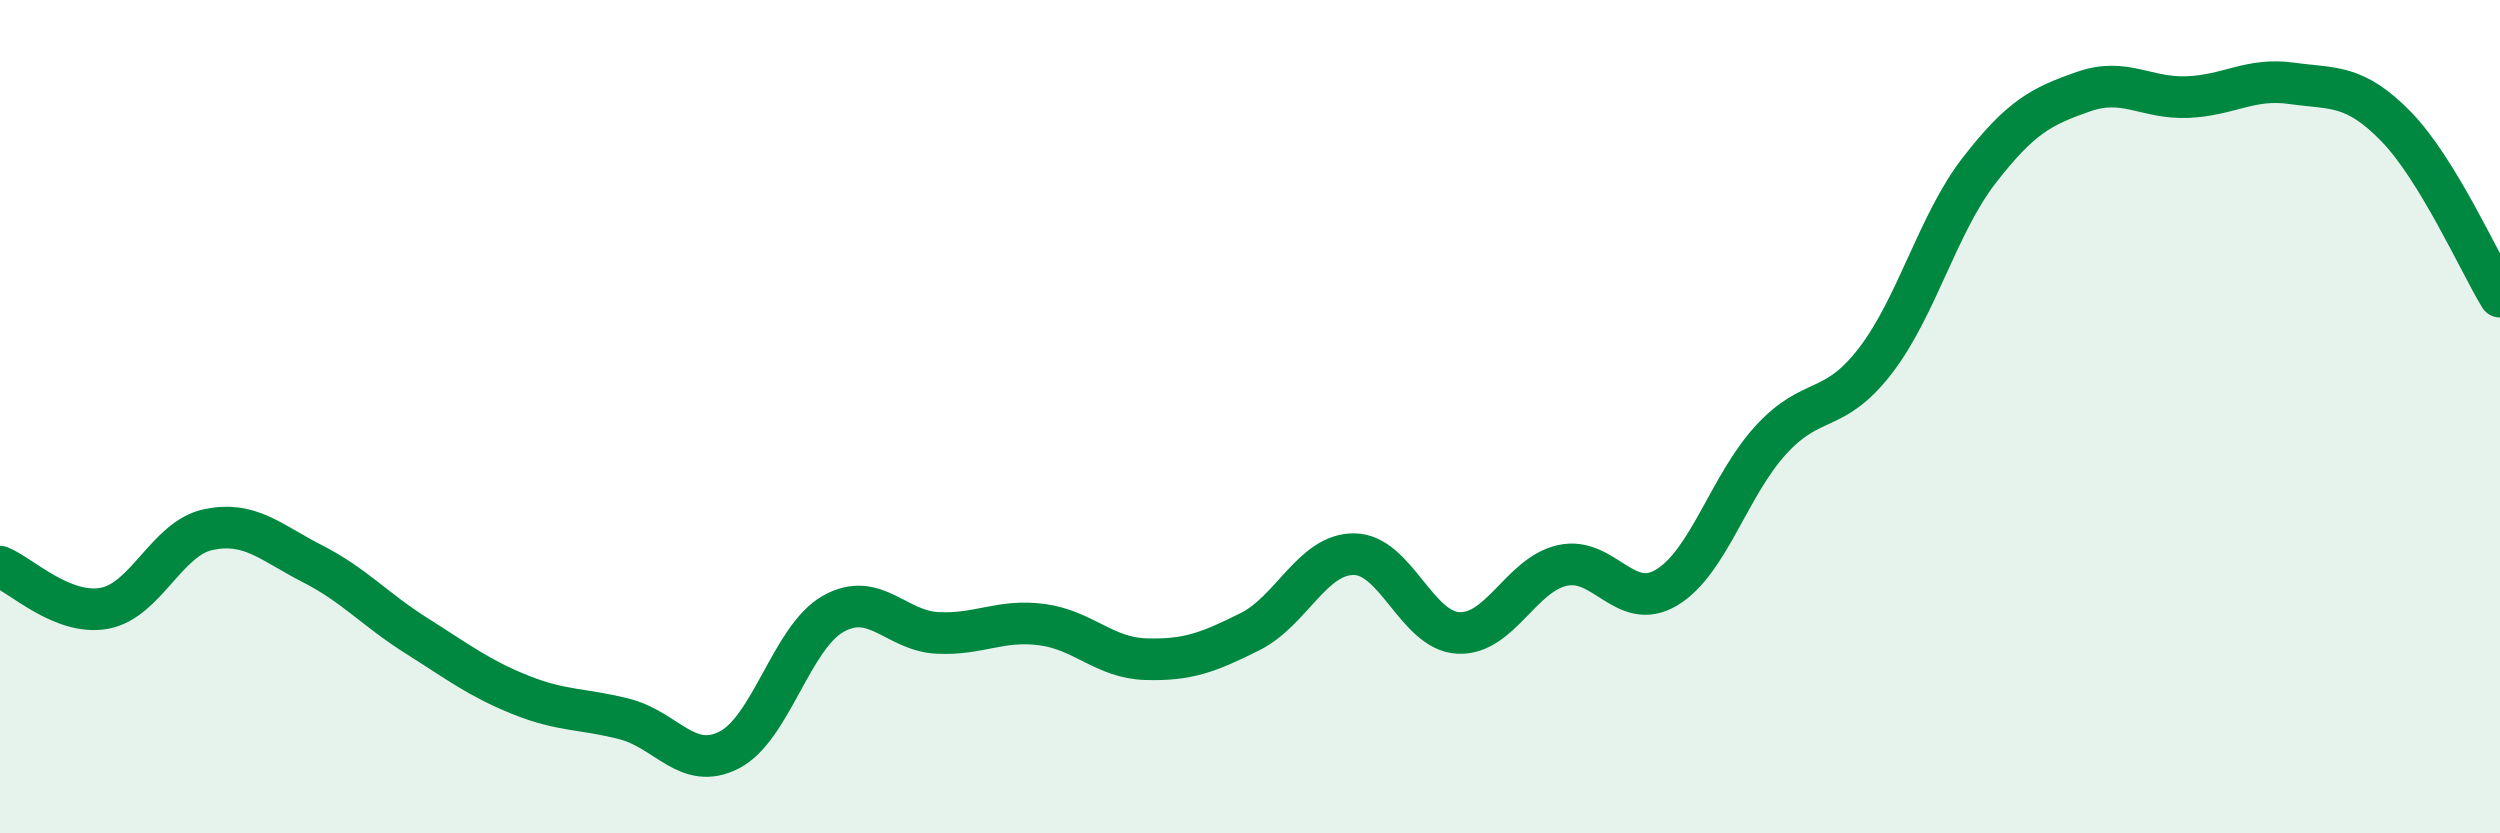
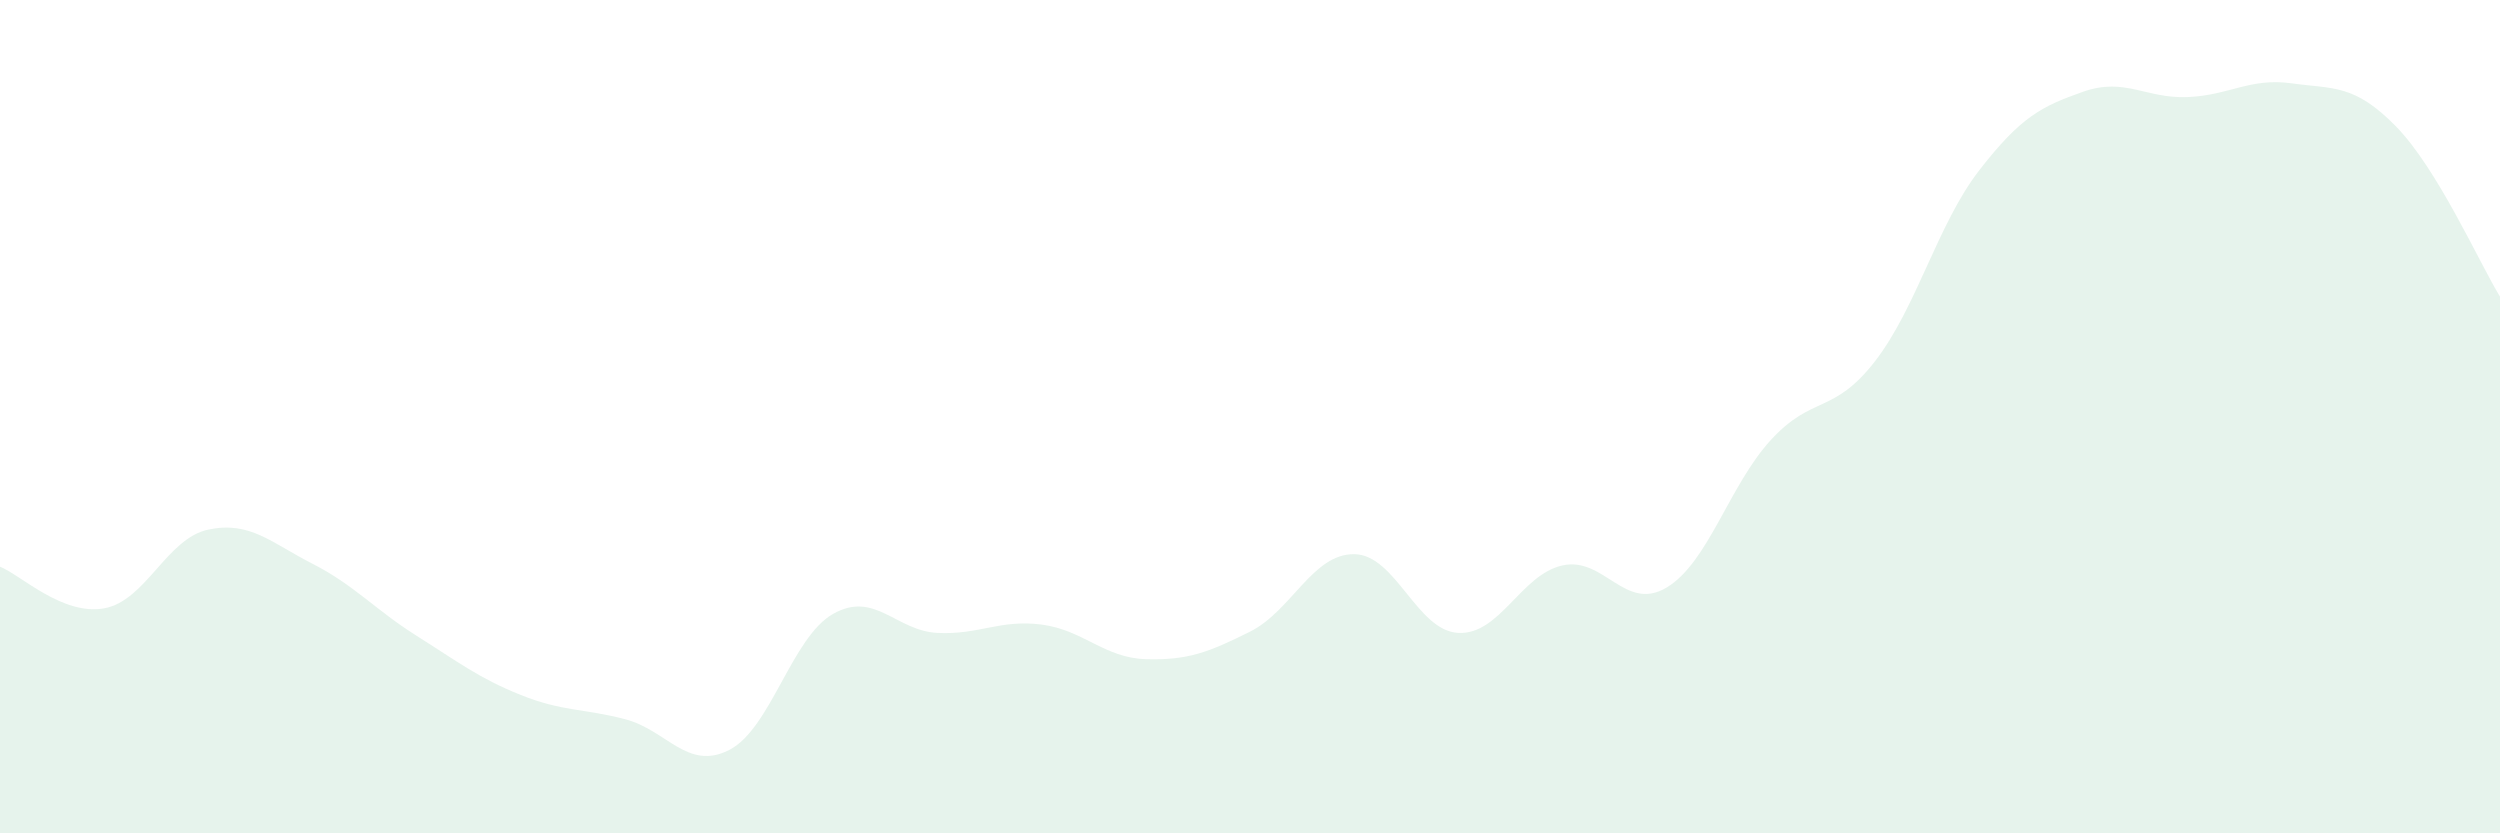
<svg xmlns="http://www.w3.org/2000/svg" width="60" height="20" viewBox="0 0 60 20">
  <path d="M 0,13.6 C 0.5,13.8 1.5,14.78 2.5,14.6 C 3.5,14.42 4,12.92 5,12.71 C 6,12.5 6.5,13.02 7.5,13.53 C 8.5,14.04 9,14.63 10,15.26 C 11,15.89 11.5,16.28 12.5,16.68 C 13.5,17.08 14,17 15,17.26 C 16,17.52 16.5,18.51 17.5,18 C 18.5,17.49 19,15.29 20,14.73 C 21,14.17 21.5,15.14 22.5,15.19 C 23.5,15.24 24,14.86 25,14.99 C 26,15.12 26.5,15.79 27.5,15.82 C 28.5,15.85 29,15.66 30,15.16 C 31,14.66 31.5,13.29 32.5,13.3 C 33.5,13.31 34,15.14 35,15.19 C 36,15.24 36.5,13.79 37.5,13.57 C 38.5,13.35 39,14.7 40,14.1 C 41,13.5 41.5,11.65 42.5,10.56 C 43.5,9.47 44,9.96 45,8.67 C 46,7.38 46.5,5.38 47.5,4.09 C 48.5,2.8 49,2.55 50,2.2 C 51,1.85 51.5,2.37 52.5,2.33 C 53.5,2.29 54,1.86 55,2 C 56,2.14 56.5,2.01 57.5,3.03 C 58.5,4.05 59.5,6.3 60,7.12L60 20L0 20Z" fill="#008740" opacity="0.1" stroke-linecap="round" stroke-linejoin="round" />
-   <path d="M 0,13.6 C 0.5,13.8 1.5,14.78 2.5,14.6 C 3.5,14.42 4,12.92 5,12.71 C 6,12.5 6.5,13.02 7.5,13.53 C 8.5,14.04 9,14.63 10,15.26 C 11,15.89 11.5,16.28 12.5,16.68 C 13.5,17.08 14,17 15,17.26 C 16,17.52 16.5,18.51 17.5,18 C 18.5,17.49 19,15.29 20,14.73 C 21,14.17 21.5,15.14 22.5,15.19 C 23.5,15.24 24,14.86 25,14.99 C 26,15.12 26.5,15.79 27.5,15.82 C 28.5,15.85 29,15.66 30,15.16 C 31,14.66 31.5,13.29 32.5,13.3 C 33.5,13.31 34,15.14 35,15.19 C 36,15.24 36.5,13.79 37.5,13.57 C 38.5,13.35 39,14.7 40,14.1 C 41,13.5 41.5,11.65 42.5,10.56 C 43.5,9.47 44,9.96 45,8.67 C 46,7.38 46.5,5.38 47.5,4.09 C 48.5,2.8 49,2.55 50,2.2 C 51,1.85 51.5,2.37 52.5,2.33 C 53.5,2.29 54,1.86 55,2 C 56,2.14 56.5,2.01 57.5,3.03 C 58.5,4.05 59.5,6.3 60,7.12" stroke="#008740" stroke-width="1" fill="none" stroke-linecap="round" stroke-linejoin="round" />
</svg>